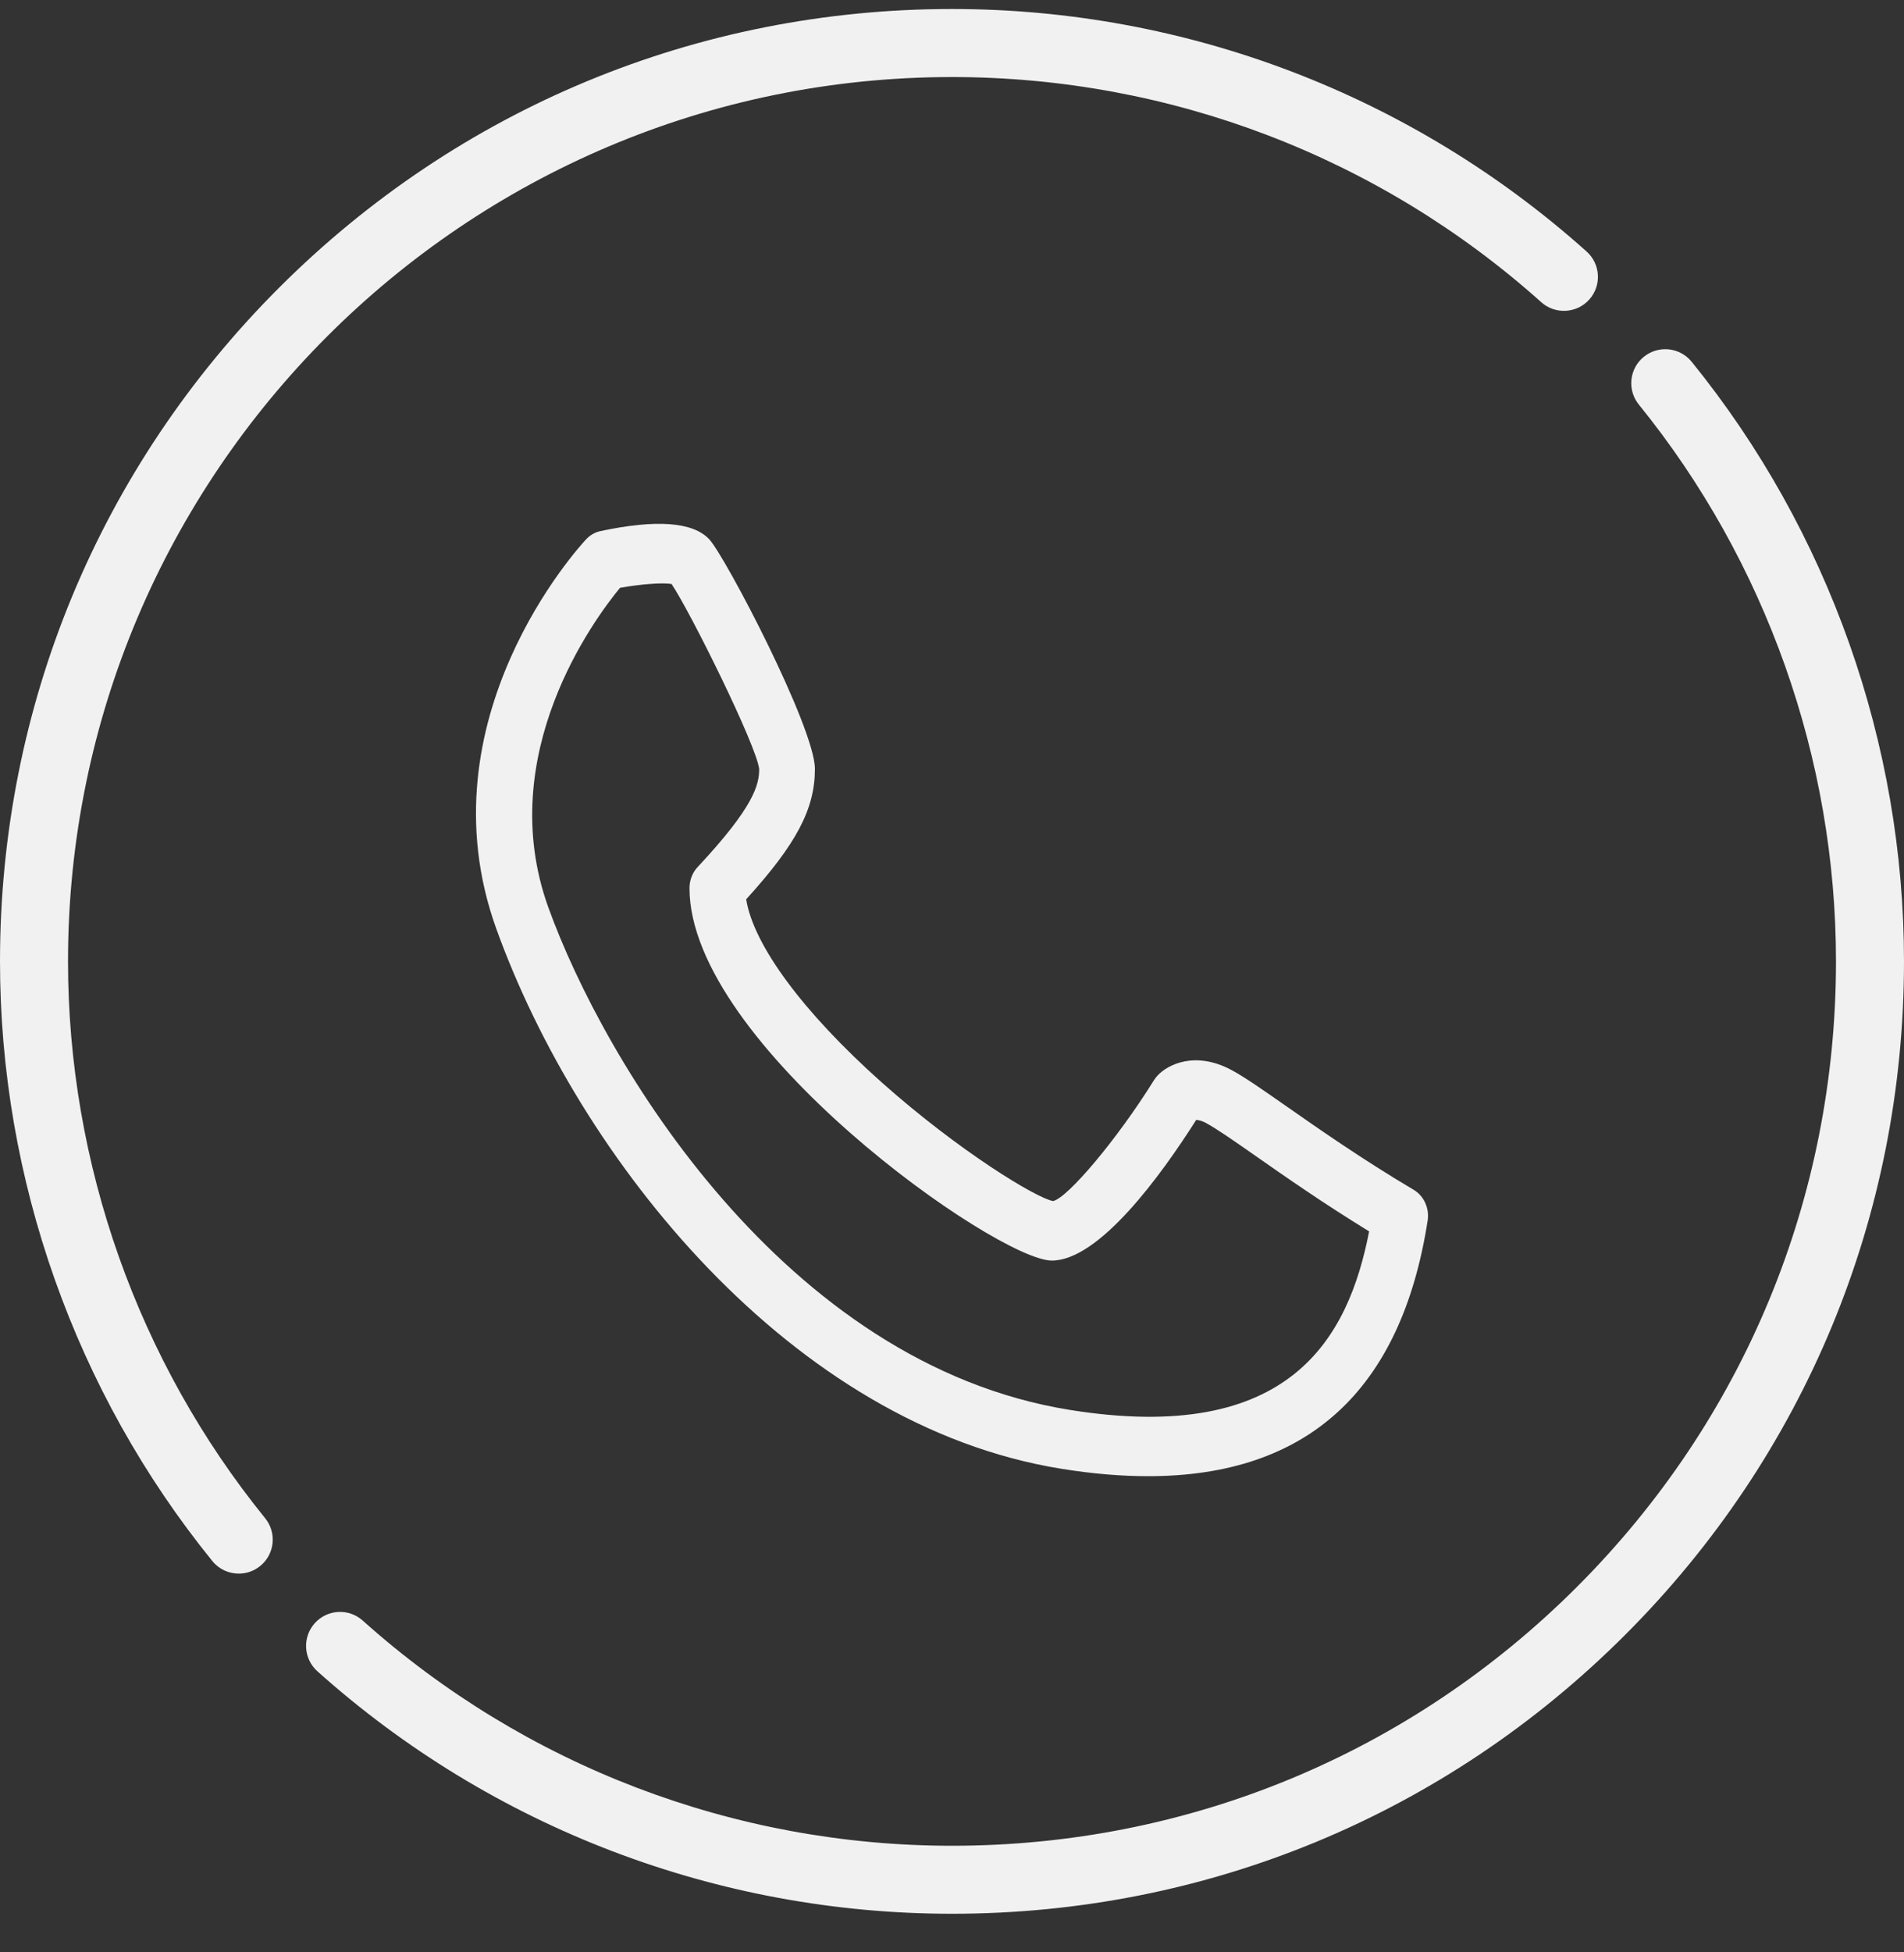
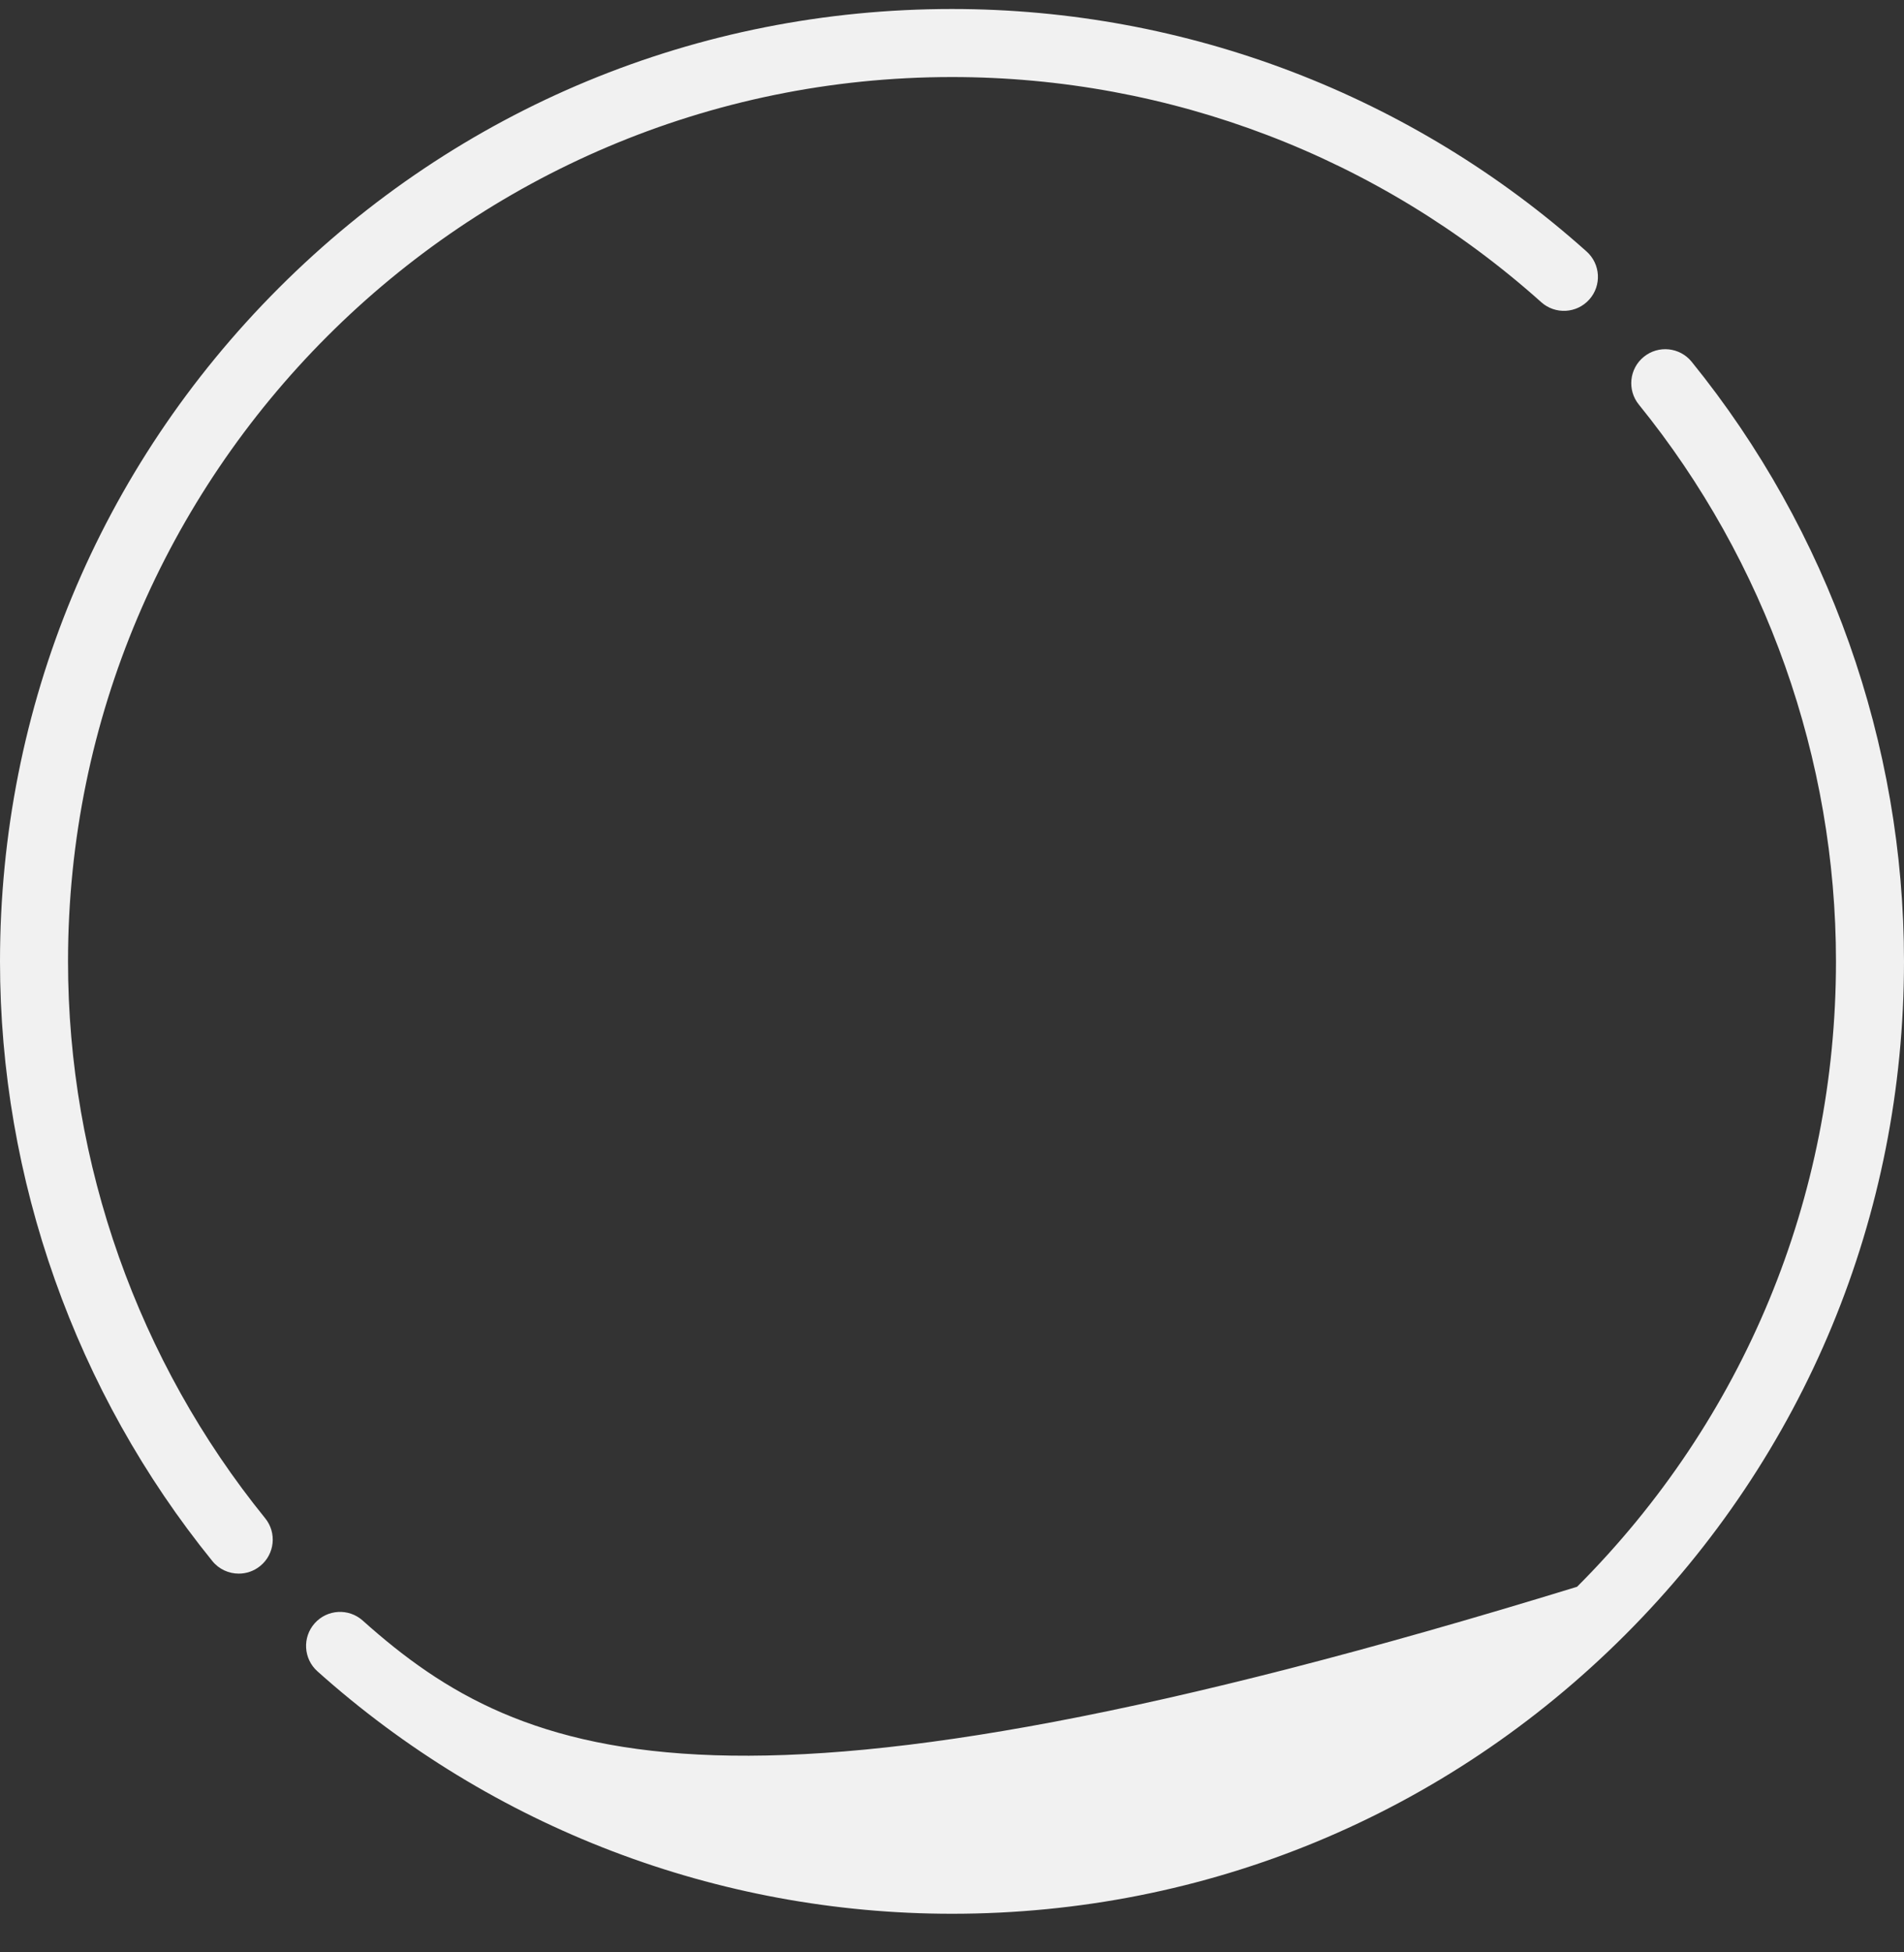
<svg xmlns="http://www.w3.org/2000/svg" width="40" height="41" viewBox="0 0 40 41" fill="none">
  <rect x="0" y="0" width="40" height="41" fill="#333333" stroke="none" />
-   <path d="M35.539 7.597C35.29 7.291 34.841 7.244 34.534 7.493C34.228 7.741 34.181 8.191 34.43 8.497C37.1 11.789 38.571 15.942 38.571 20.189C38.571 25.151 36.639 29.814 33.132 33.322C29.625 36.829 24.961 38.761 20 38.761C15.424 38.761 11.027 37.081 7.62 34.032C7.326 33.769 6.875 33.794 6.612 34.088C6.349 34.382 6.374 34.834 6.668 35.097C10.337 38.381 15.072 40.189 20 40.189C25.343 40.189 30.365 38.109 34.142 34.332C37.919 30.555 40 25.532 40 20.189C40 15.615 38.415 11.143 35.539 7.597Z" fill="#F1F1F1" />
+   <path d="M35.539 7.597C35.29 7.291 34.841 7.244 34.534 7.493C34.228 7.741 34.181 8.191 34.43 8.497C37.1 11.789 38.571 15.942 38.571 20.189C38.571 25.151 36.639 29.814 33.132 33.322C15.424 38.761 11.027 37.081 7.62 34.032C7.326 33.769 6.875 33.794 6.612 34.088C6.349 34.382 6.374 34.834 6.668 35.097C10.337 38.381 15.072 40.189 20 40.189C25.343 40.189 30.365 38.109 34.142 34.332C37.919 30.555 40 25.532 40 20.189C40 15.615 38.415 11.143 35.539 7.597Z" fill="#F1F1F1" />
  <path d="M1.429 20.189C1.429 9.949 9.759 1.618 19.999 1.618C24.576 1.618 28.973 3.297 32.379 6.346C32.673 6.609 33.125 6.584 33.388 6.29C33.651 5.997 33.626 5.545 33.332 5.282C29.663 1.998 24.928 0.189 19.999 0.189C14.658 0.189 9.635 2.27 5.858 6.047C2.08 9.825 0 14.847 0 20.189C0 24.764 1.584 29.236 4.461 32.782C4.602 32.956 4.808 33.046 5.016 33.046C5.174 33.046 5.333 32.994 5.466 32.886C5.772 32.638 5.819 32.188 5.57 31.882C2.899 28.59 1.429 24.437 1.429 20.189Z" fill="#F1F1F1" />
-   <path d="M29.699 24.986C28.618 24.345 27.698 23.702 27.026 23.232C26.513 22.874 26.143 22.616 25.871 22.47C25.112 22.065 24.536 22.351 24.317 22.588C24.29 22.617 24.265 22.649 24.244 22.683C23.455 23.948 22.426 25.157 22.124 25.222C21.776 25.164 20.145 24.173 18.524 22.731C16.87 21.257 15.829 19.846 15.676 18.885C16.738 17.717 17.12 16.983 17.12 16.147C17.12 15.285 15.239 11.687 14.899 11.324C14.558 10.96 13.789 10.903 12.614 11.153C12.501 11.177 12.397 11.237 12.315 11.324C12.172 11.476 8.843 15.104 10.425 19.5C12.162 24.326 16.619 29.934 22.302 30.845C22.948 30.949 23.553 31 24.12 31C27.463 31 29.436 29.202 29.992 25.636C30.012 25.509 29.995 25.378 29.942 25.261C29.89 25.145 29.805 25.049 29.699 24.986ZM22.476 29.608C16.466 28.645 12.681 22.281 11.518 19.051C10.365 15.847 12.492 12.99 13.026 12.344C13.461 12.266 13.918 12.232 14.109 12.264C14.507 12.857 15.888 15.645 15.949 16.147C15.949 16.475 15.849 16.933 14.657 18.207C14.602 18.265 14.559 18.334 14.53 18.41C14.5 18.486 14.485 18.567 14.485 18.65C14.485 21.926 20.951 26.472 22.096 26.472C23.092 26.472 24.391 24.683 25.131 23.517C25.207 23.525 25.281 23.55 25.348 23.59C25.558 23.703 25.924 23.957 26.386 24.28C26.996 24.707 27.806 25.272 28.763 25.859C28.328 28.093 27.114 30.352 22.476 29.608Z" fill="#F1F1F1" />
</svg>